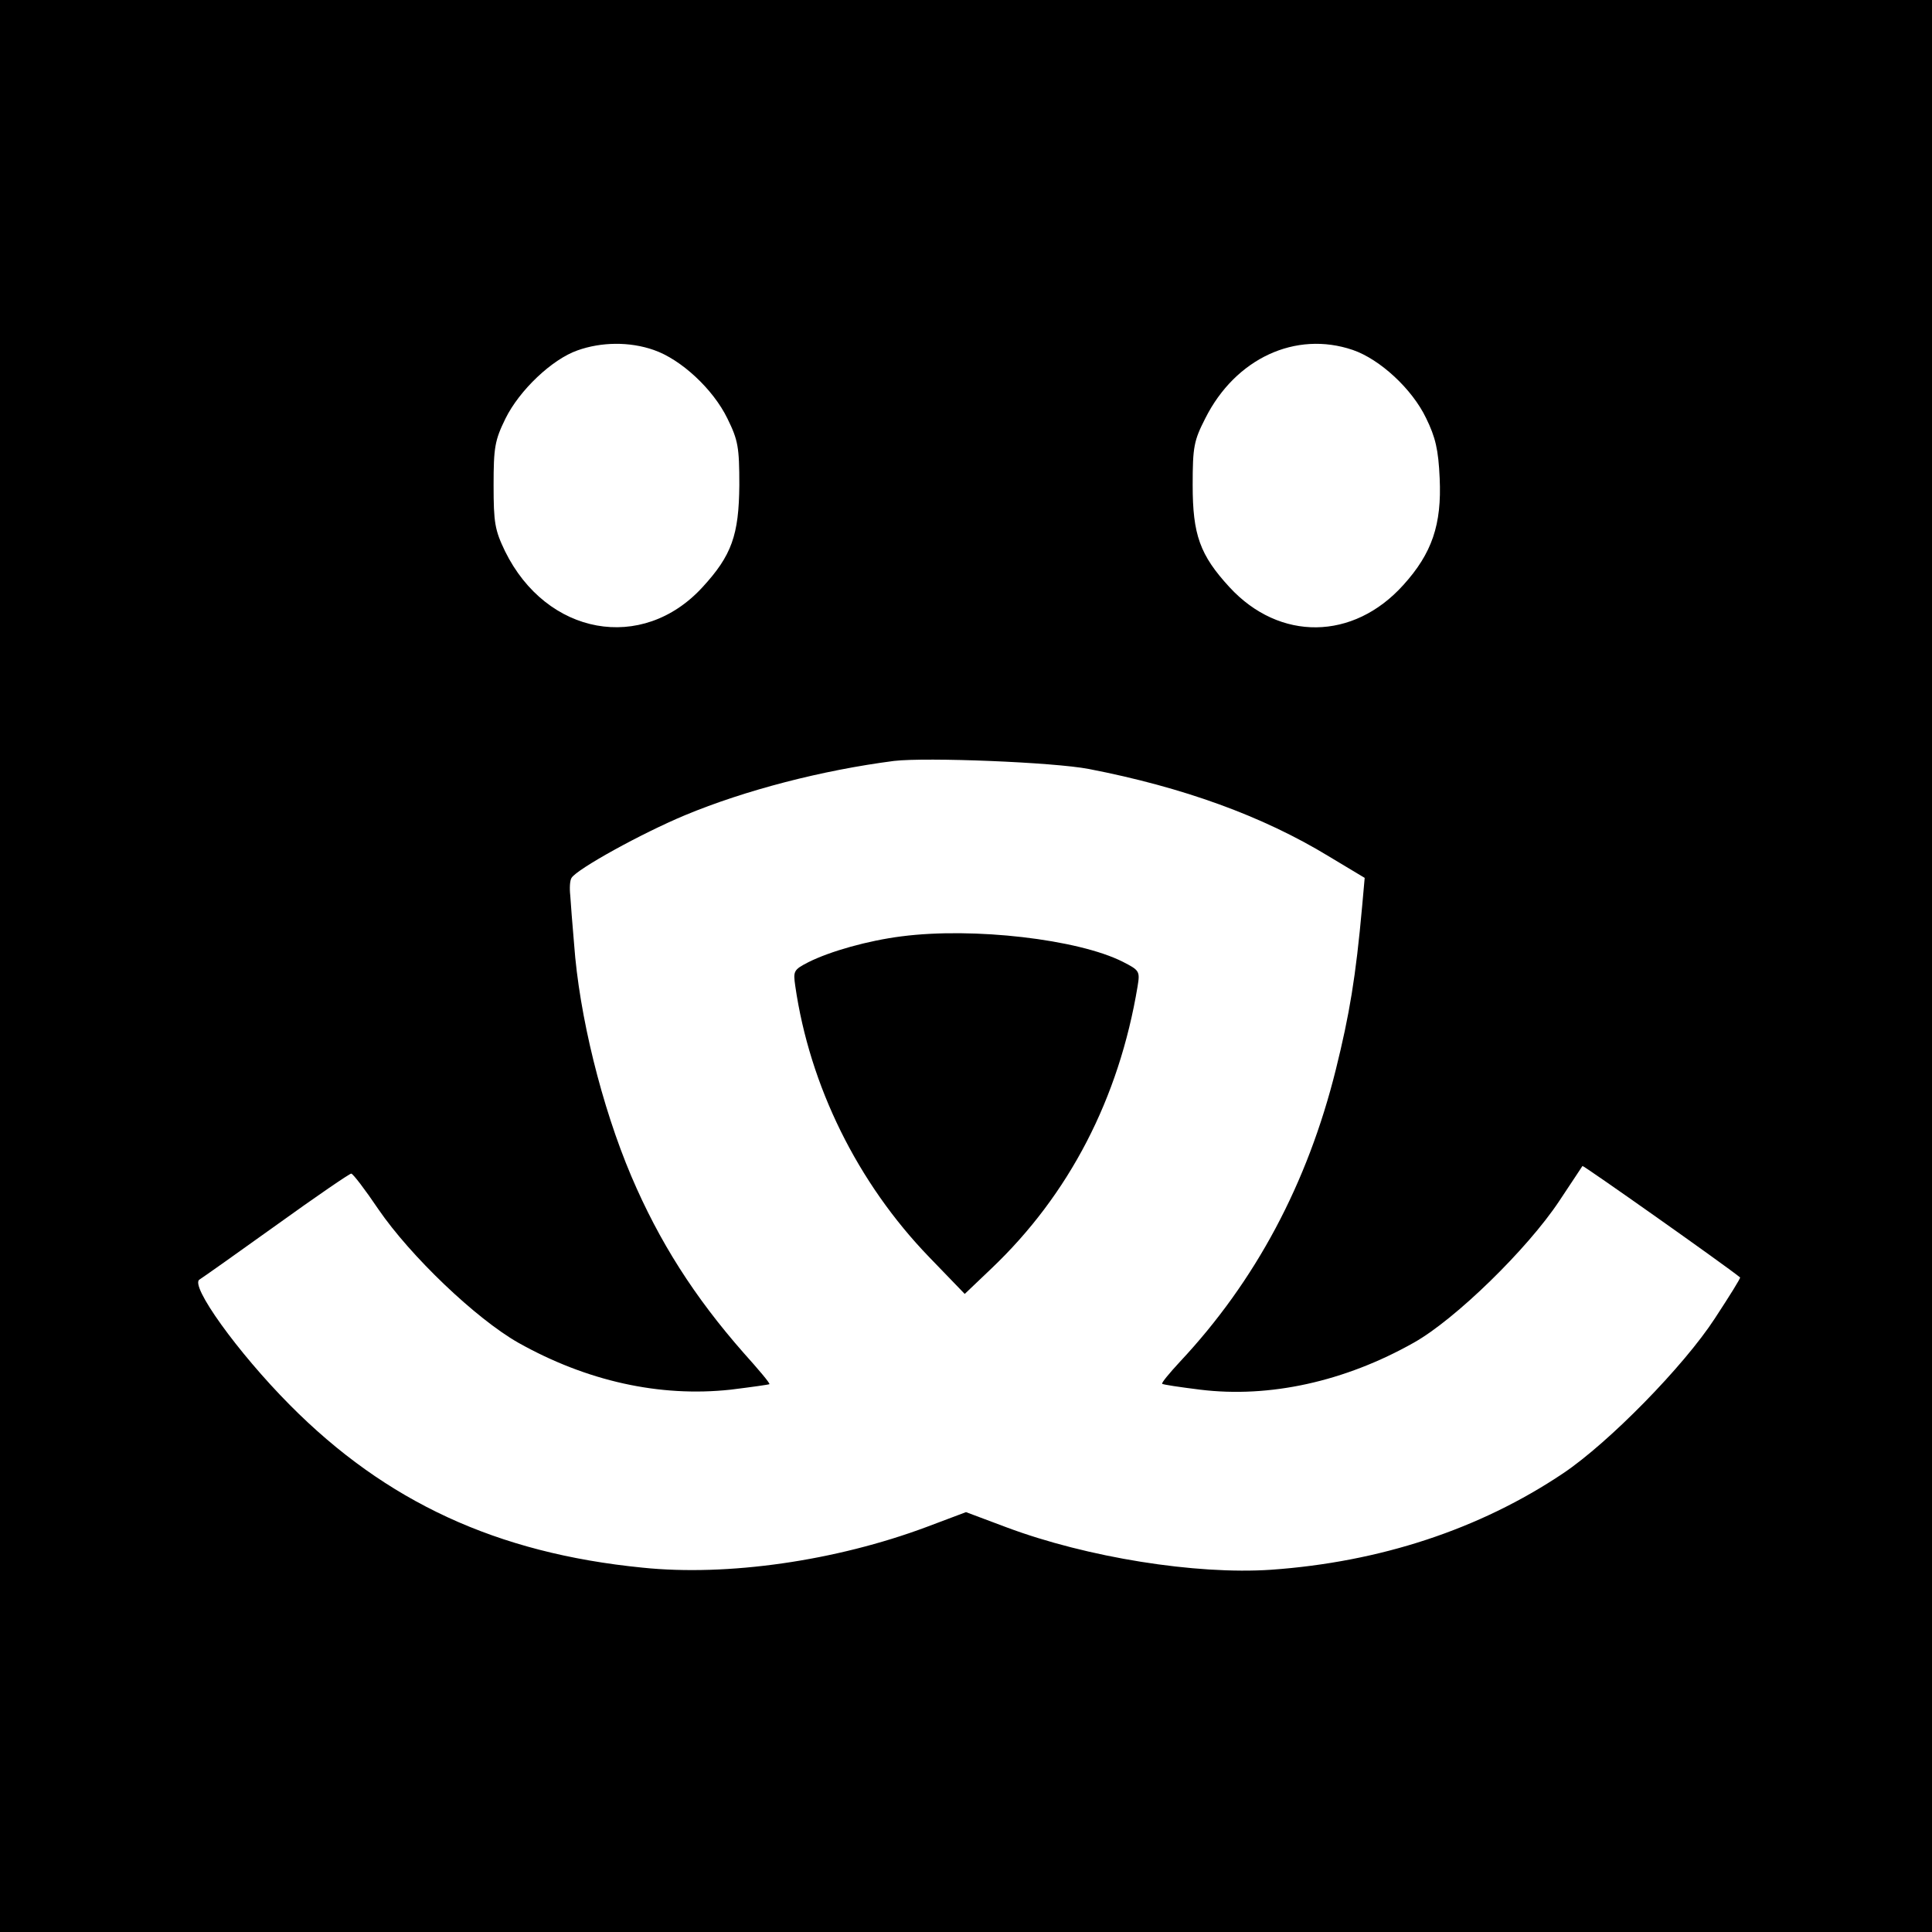
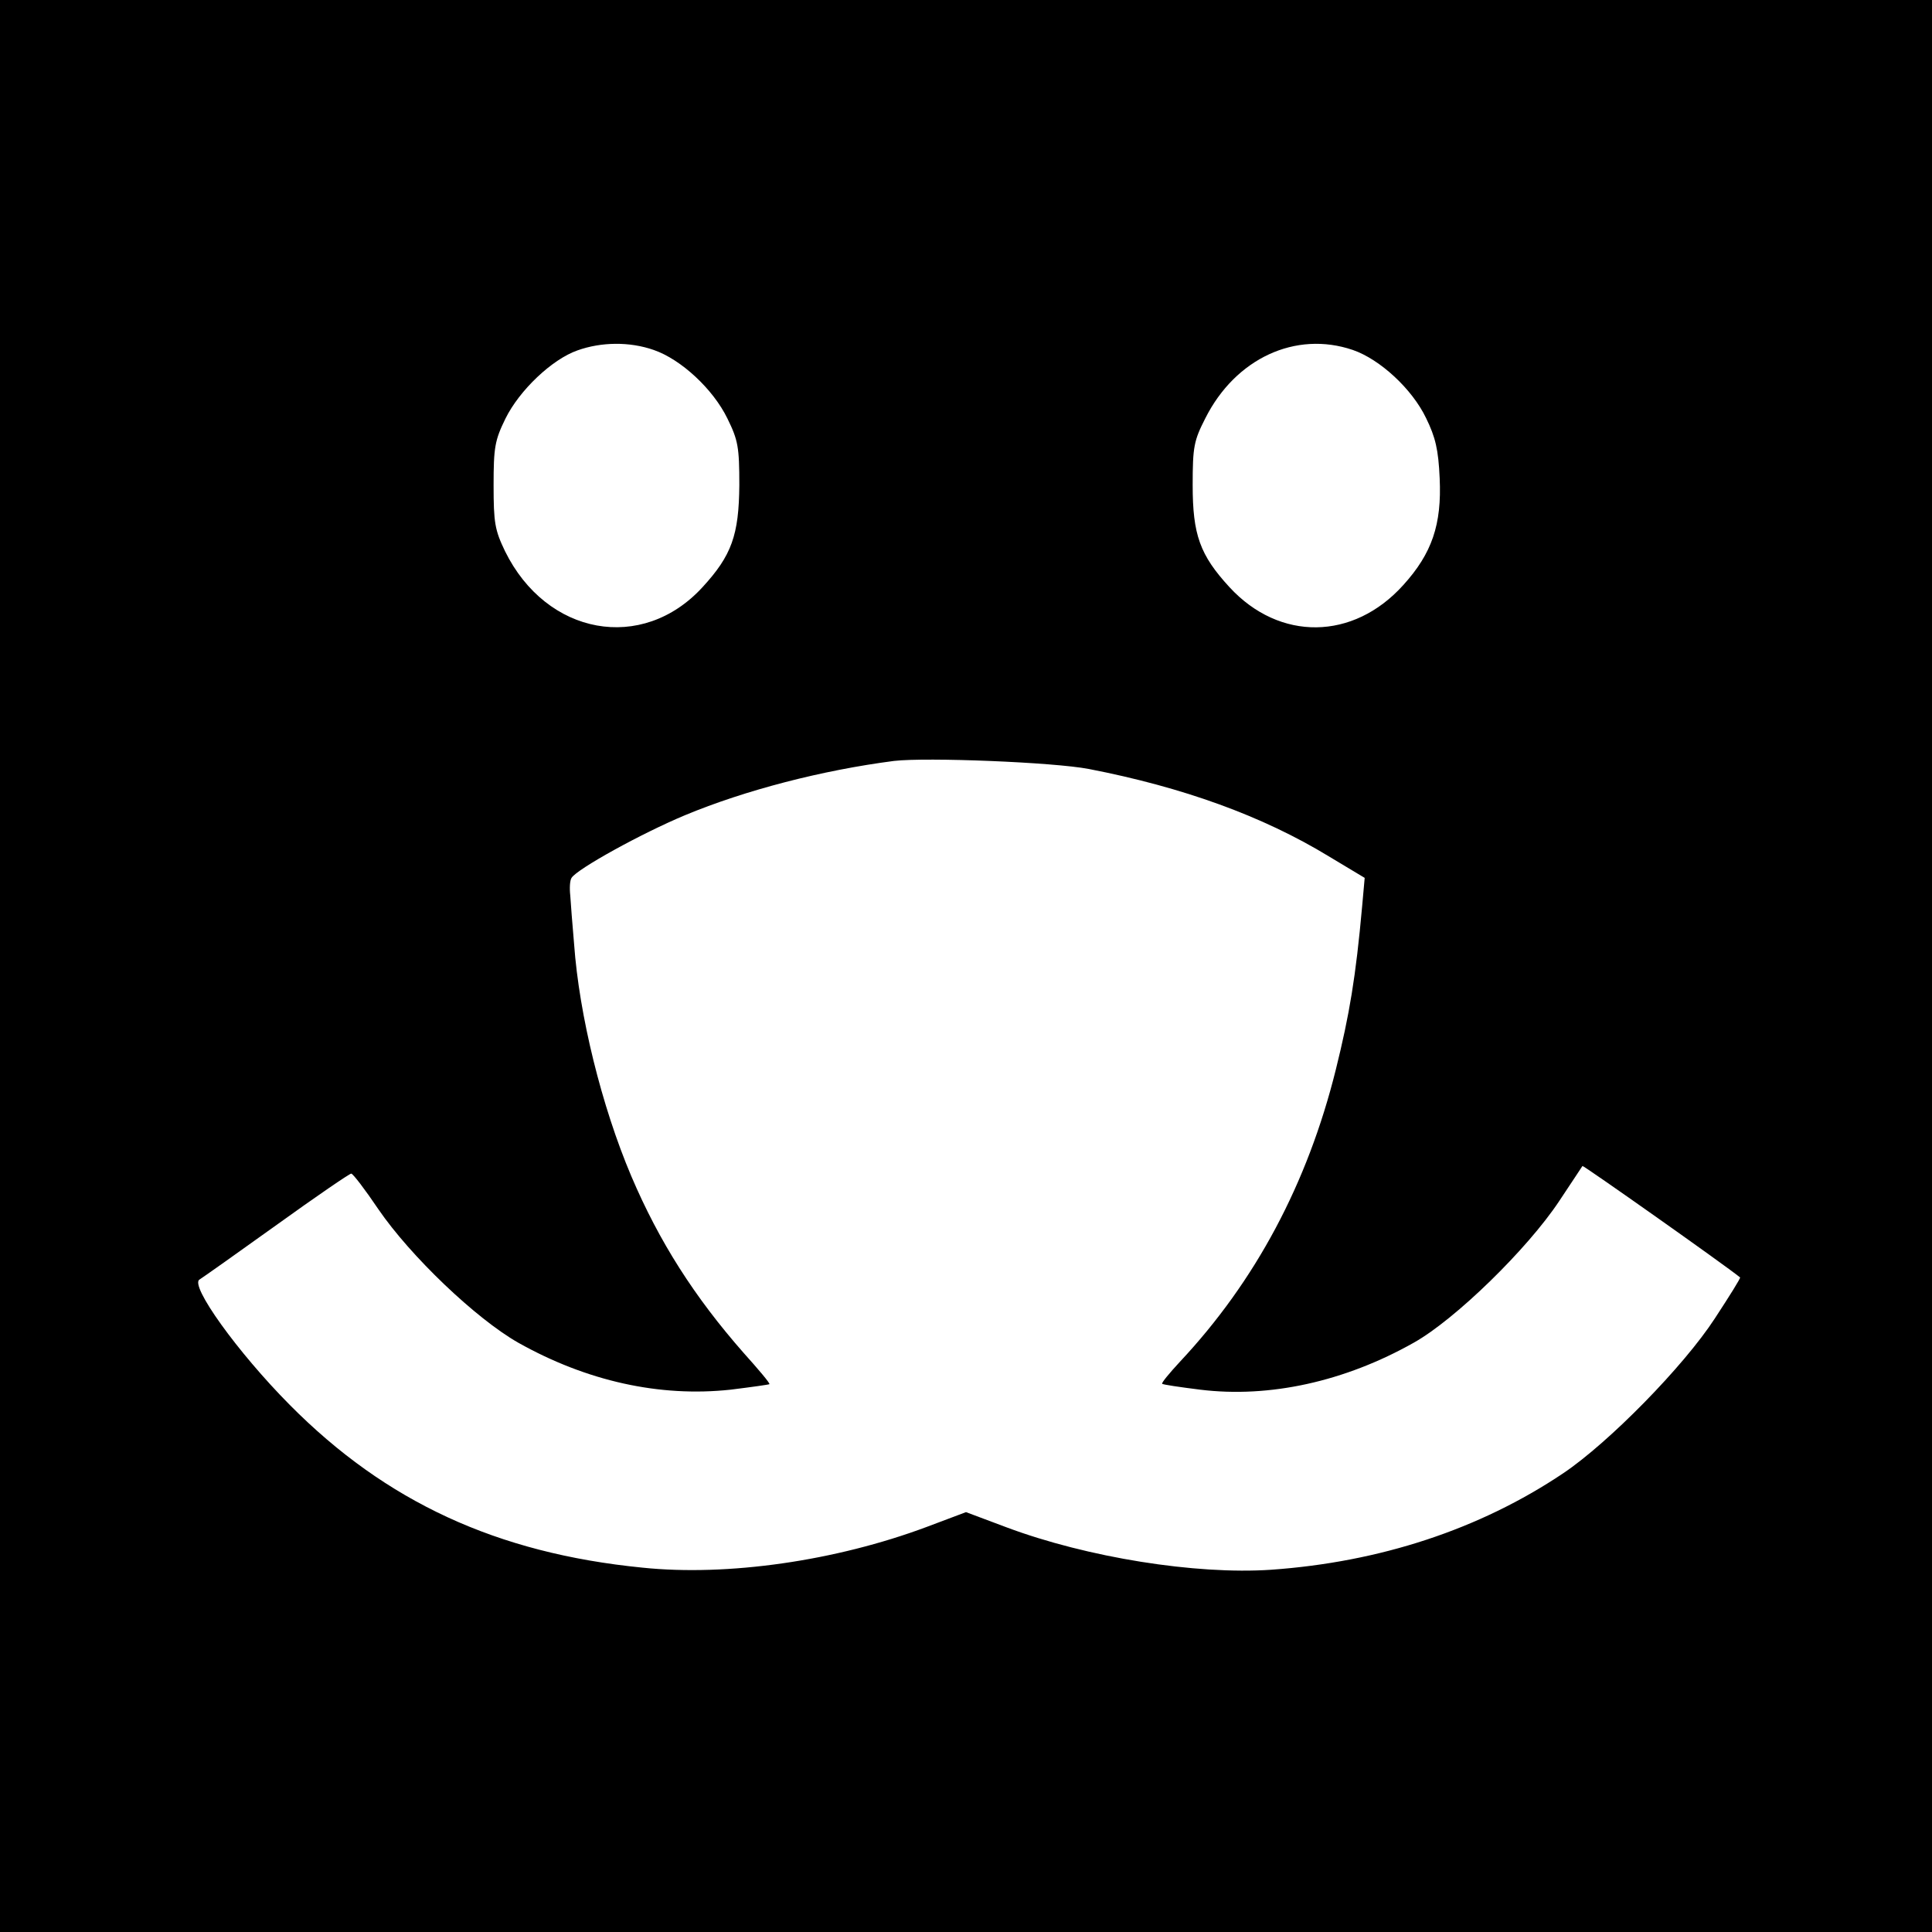
<svg xmlns="http://www.w3.org/2000/svg" version="1.0" width="456pt" height="456pt" viewBox="0 0 456 456" preserveAspectRatio="xMidYMid meet">
  <g transform="translate(0,456) scale(0.1,-0.1)" fill="#000000" stroke="none">
    <path d="M0 2280 l0 -2280 2280 0 2280 0 0 2280 0 2280 -2280 0 -2280 0 0 -2280z m1543 1454 c64 -22 140 -92 174 -162 25 -51 28 -67 28 -157 -1 -118 -18 -166 -87 -241 -142 -155 -368 -114 -466 85 -24 50 -27 67 -27 156 0 89 3 106 28 157 33 67 110 140 170 161 56 20 123 21 180 1z m1650 0 c64 -22 140 -92 173 -161 22 -45 29 -74 32 -142 5 -109 -18 -177 -86 -252 -118 -131 -292 -133 -410 -5 -70 76 -87 124 -87 241 0 91 3 105 30 158 71 141 213 207 348 161z m-623 -989 c222 -43 410 -111 566 -206 l85 -51 -6 -67 c-15 -167 -30 -256 -62 -385 -67 -270 -190 -500 -368 -690 -25 -27 -44 -50 -42 -52 1 -2 42 -8 90 -14 163 -20 341 19 504 111 98 55 268 221 343 334 29 44 54 81 55 83 2 2 335 -233 372 -263 2 -1 -25 -44 -59 -96 -74 -114 -251 -294 -358 -366 -198 -133 -434 -210 -690 -228 -178 -12 -434 29 -624 100 l-96 36 -93 -35 c-214 -80 -469 -117 -671 -96 -343 34 -605 155 -832 384 -124 125 -237 283 -213 296 8 5 90 63 182 129 93 67 172 121 176 121 4 0 33 -38 64 -84 76 -111 230 -258 330 -315 162 -91 334 -129 501 -111 49 6 91 12 92 13 2 2 -26 35 -61 74 -116 132 -199 262 -265 417 -70 165 -123 380 -135 548 -4 46 -8 97 -9 114 -2 18 -1 36 3 42 13 21 165 105 268 148 142 59 323 106 493 128 77 9 377 -3 460 -19z" />
-     <path d="M2128 2350 c-79 -10 -168 -35 -220 -61 -35 -18 -36 -21 -31 -56 34 -236 147 -465 316 -640 l84 -87 63 60 c183 174 301 401 345 666 6 36 4 38 -35 58 -105 53 -352 82 -522 60z" />
  </g>
</svg>